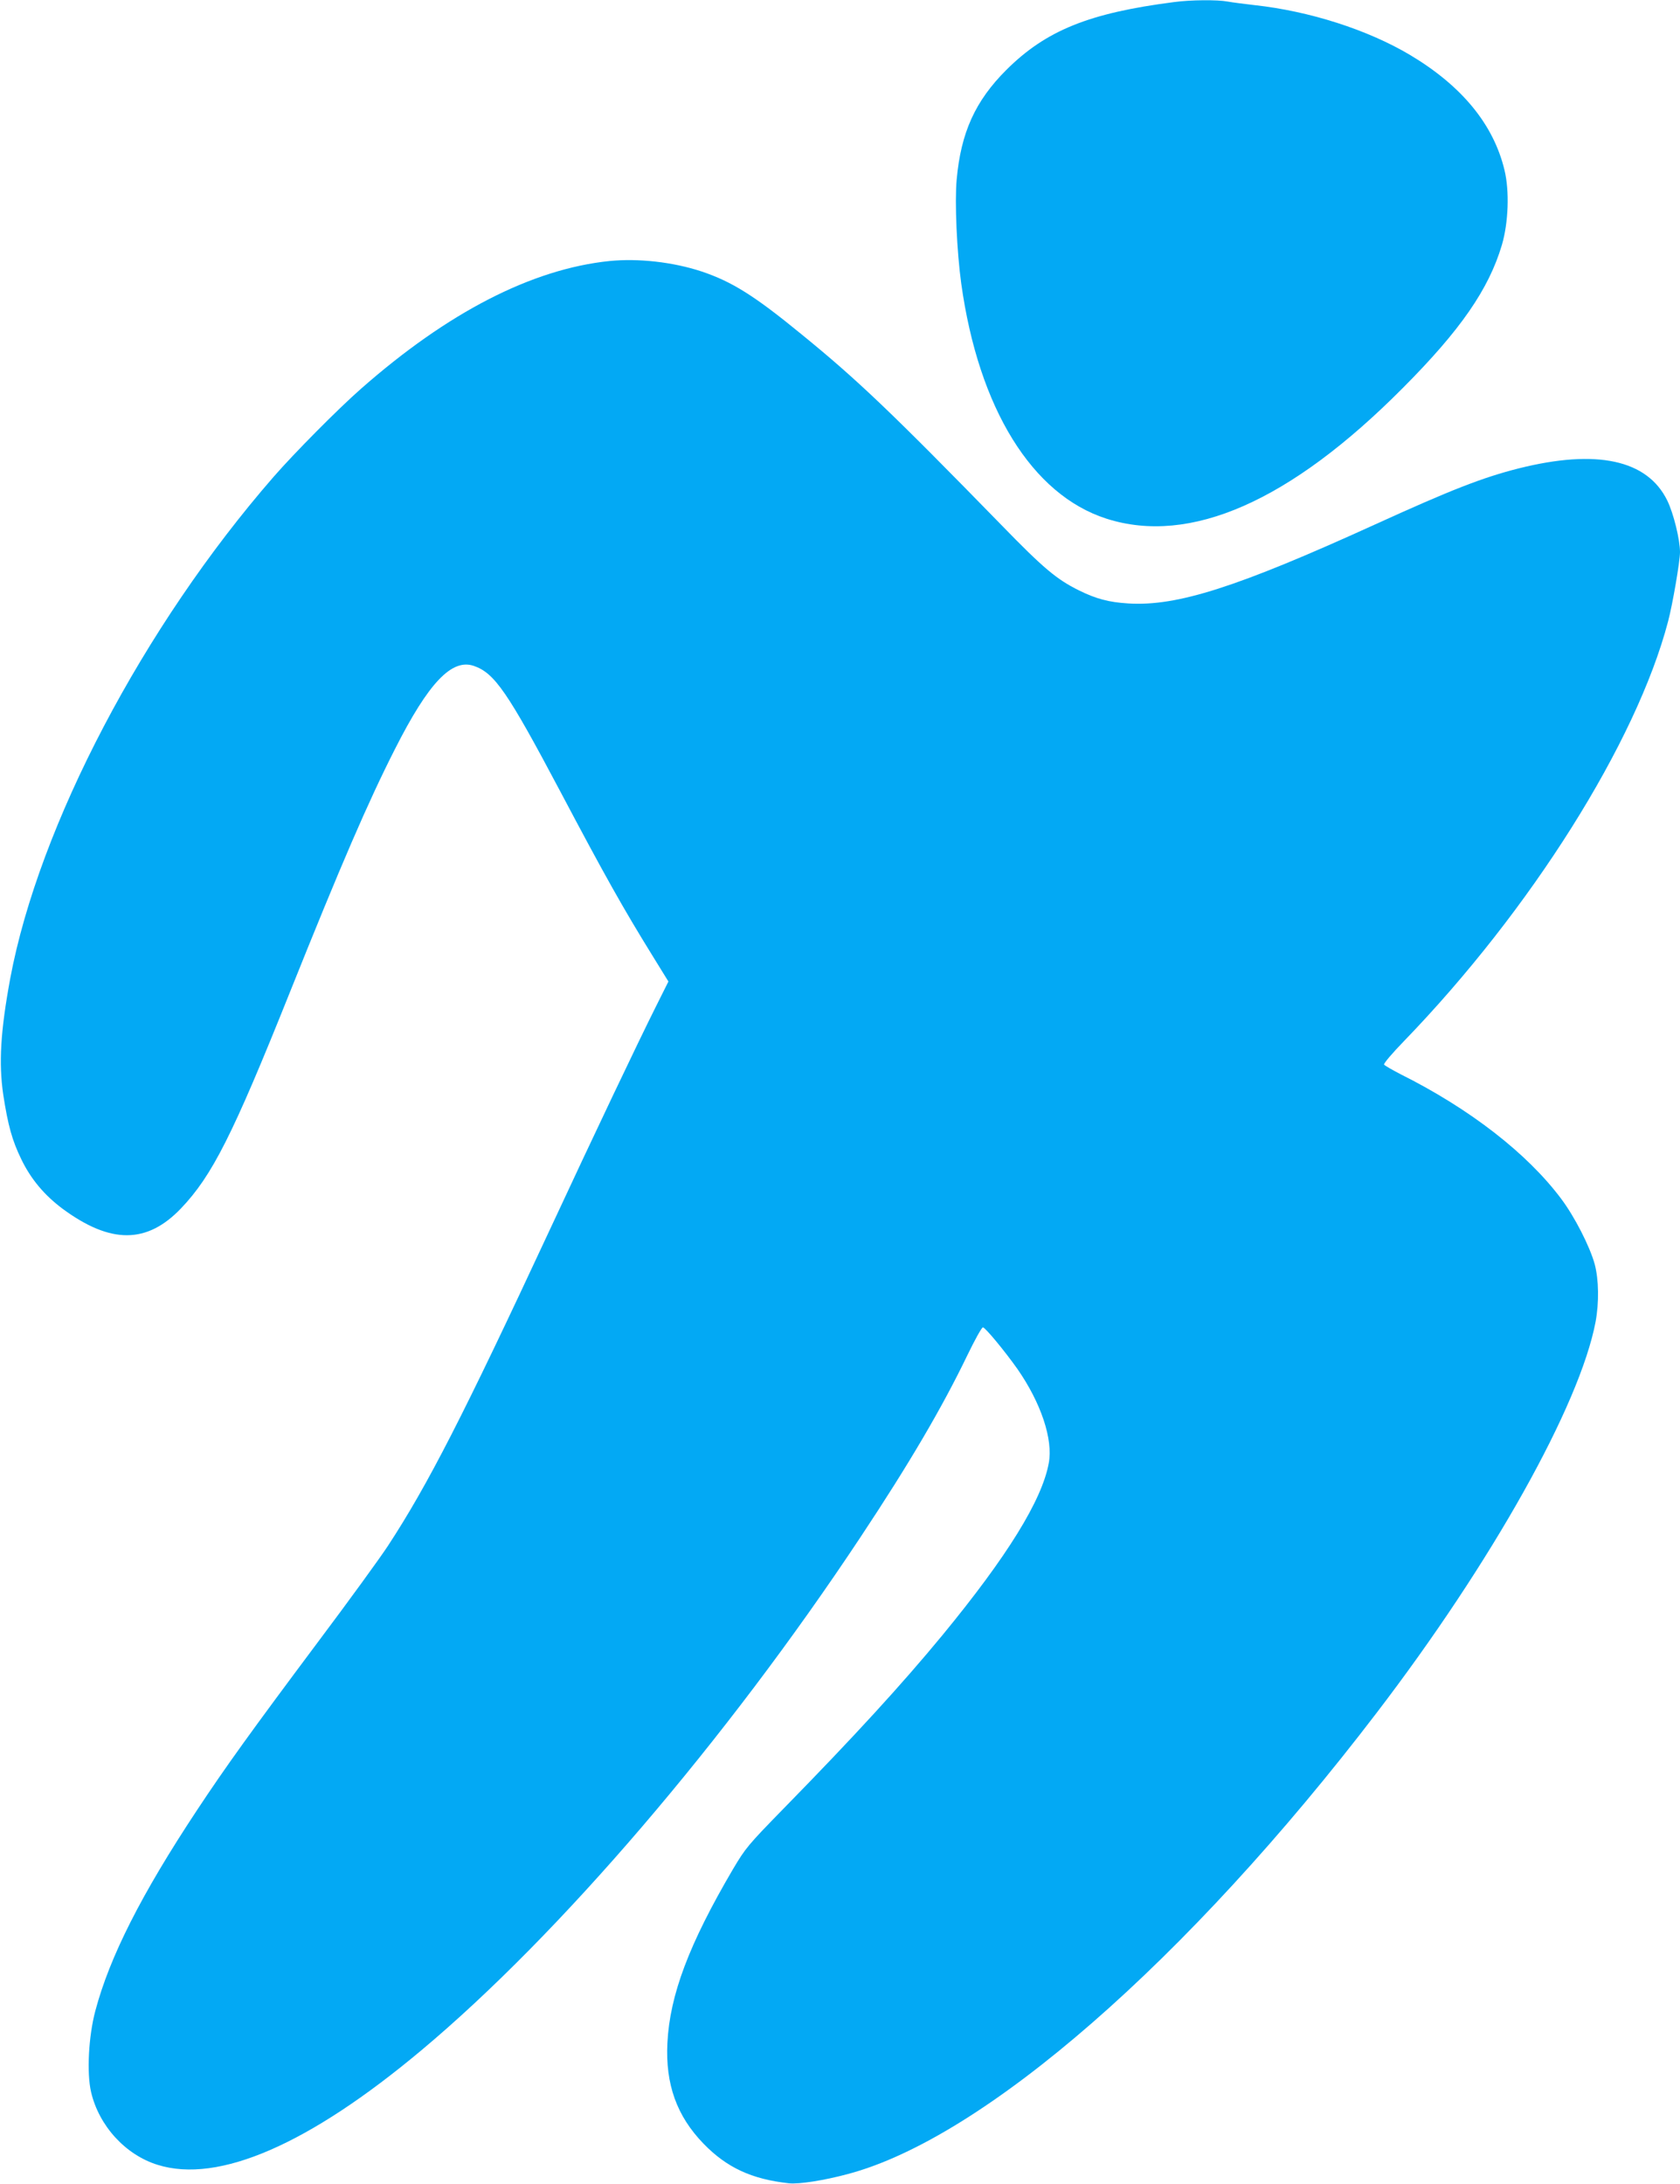
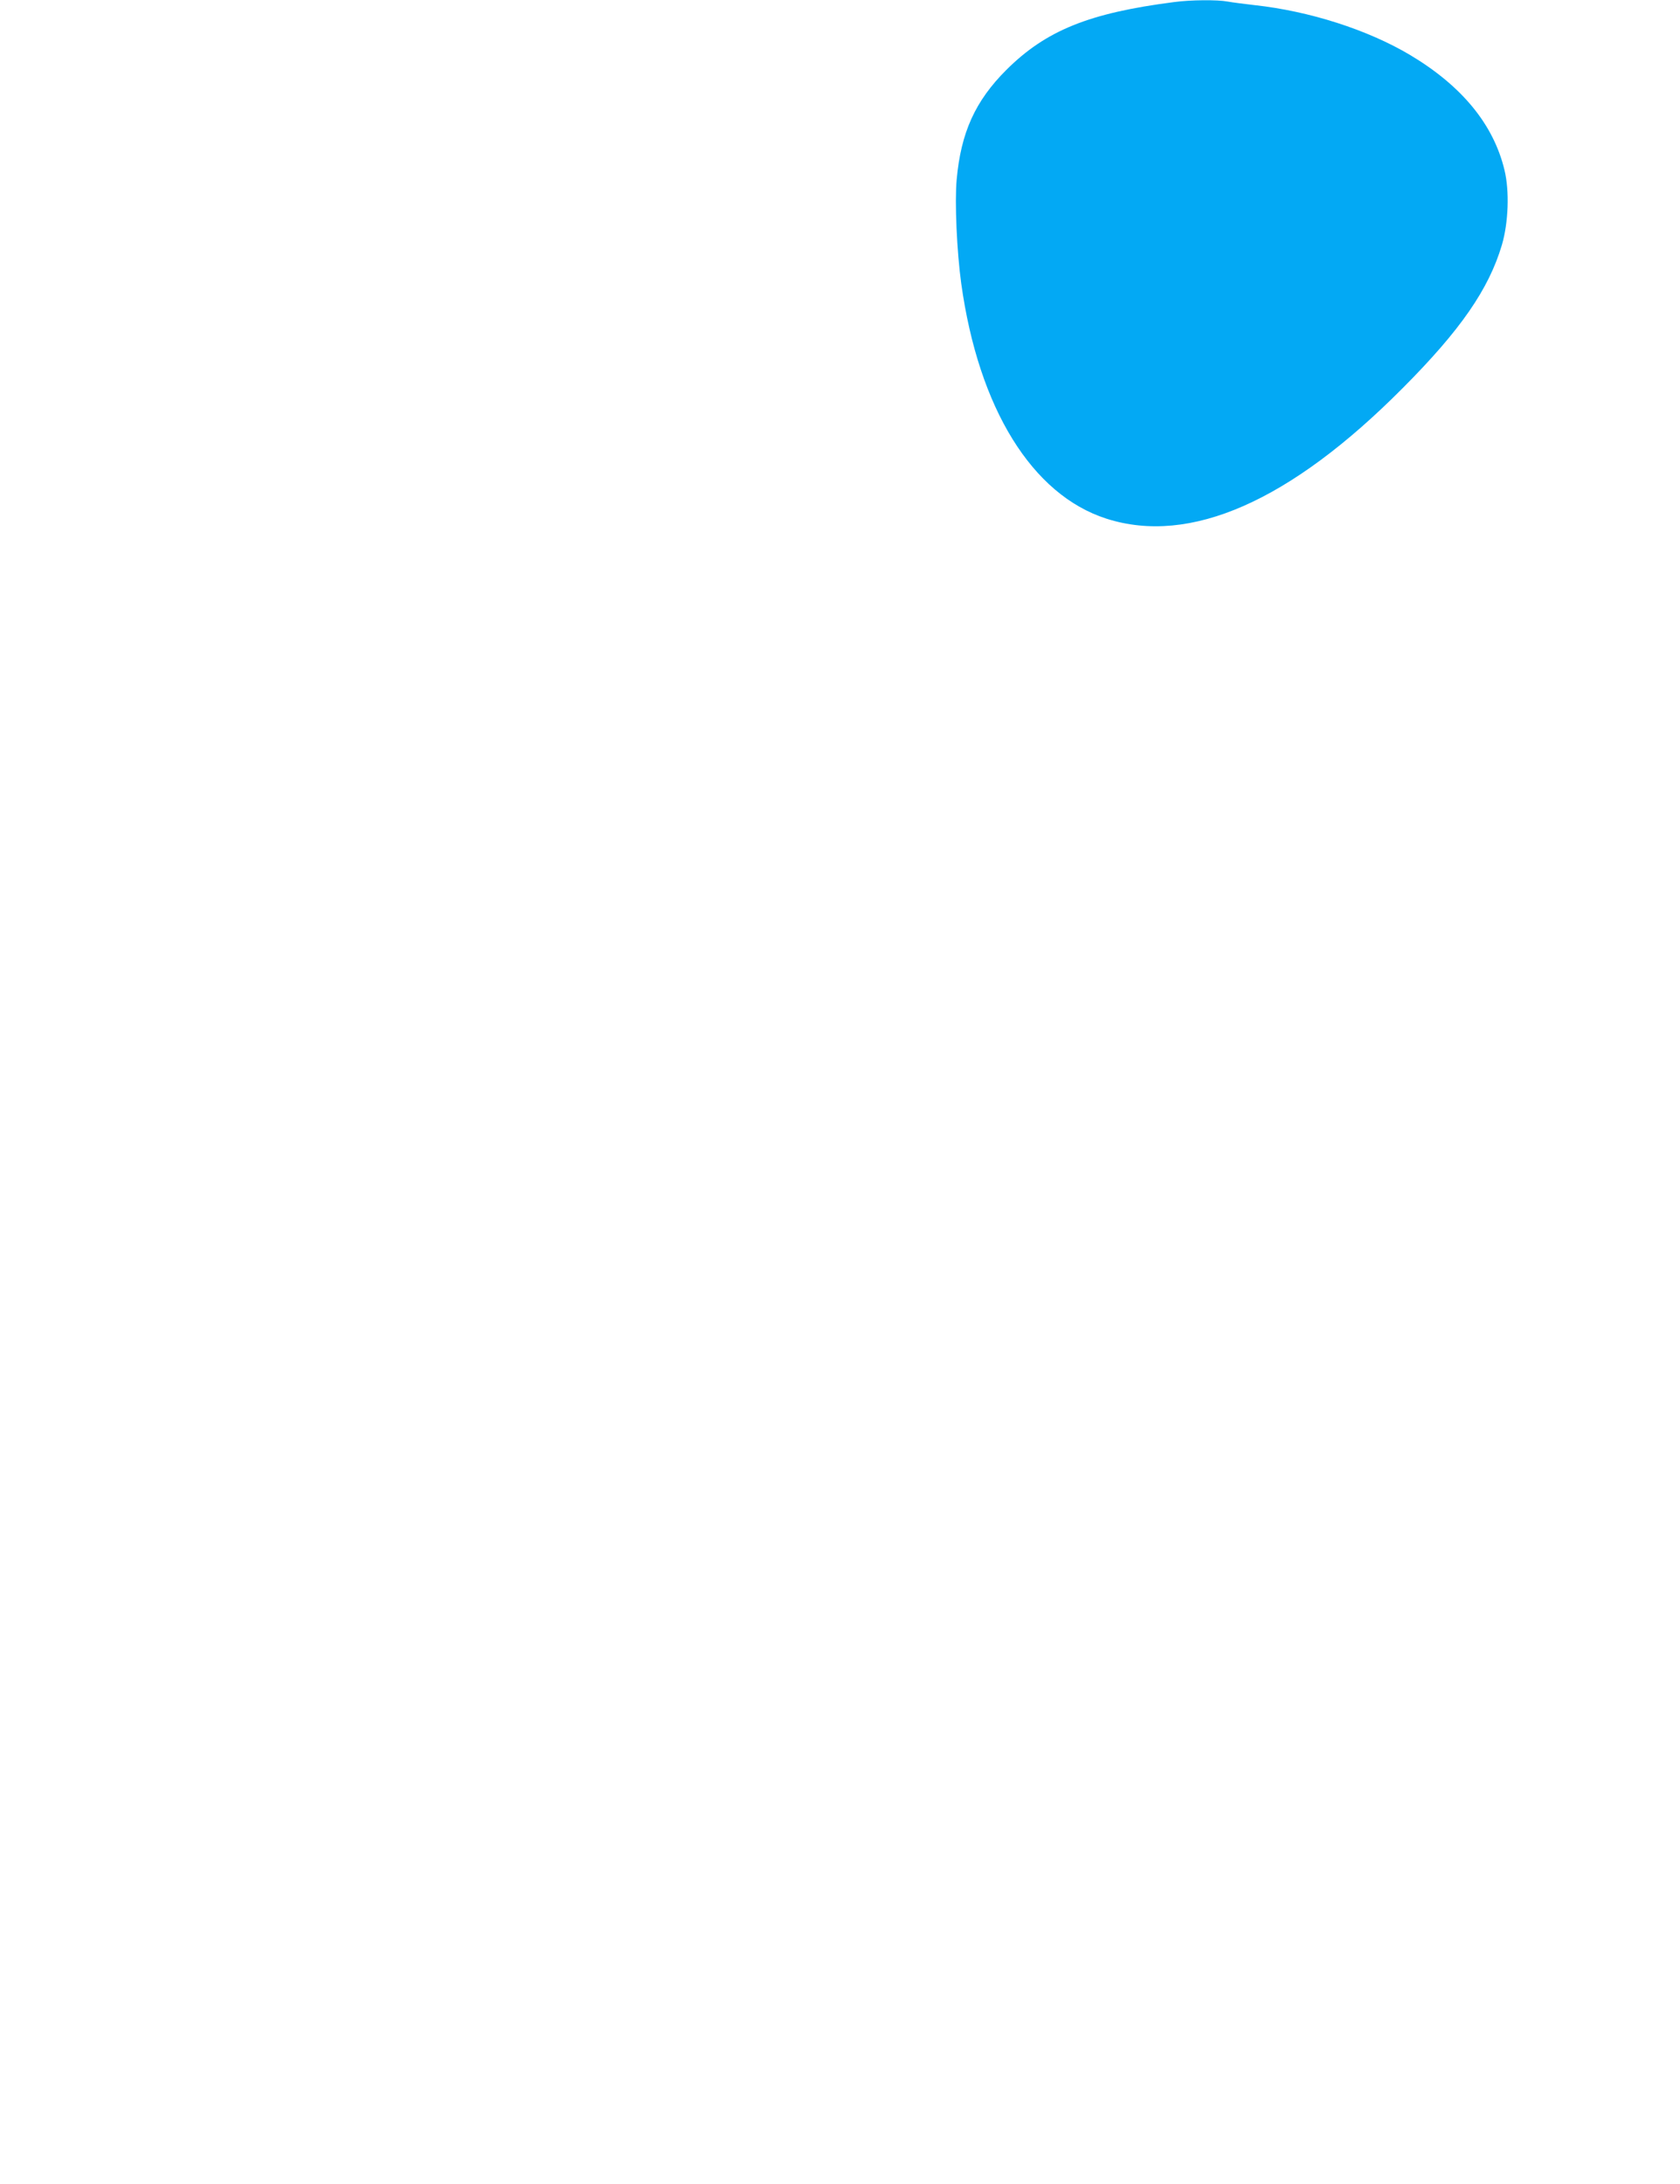
<svg xmlns="http://www.w3.org/2000/svg" version="1.0" width="985pt" height="1280pt" viewBox="0 0 985 1280" preserveAspectRatio="xMidYMid meet">
  <g transform="translate(0,1280) scale(0.1,-0.1)" fill="#03a9f4" stroke="none">
    <path d="M6885 12788 c-499 -64 -752 -166 -985 -398 -182 -182 -266 -366 -291 -643 -12 -133 1 -421 27 -610 102 -731 415 -1237 851 -1377 490 -157 1077 101 1737 765 339 340 505 580 582 840 38 130 45 315 15 438 -64 267 -249 493 -554 675 -249 148 -590 257 -912 292 -60 7 -132 16 -158 21 -58 11 -216 10 -312 -3z" />
-     <path d="M3573 11270 c-454 -47 -947 -300 -1458 -750 -131 -115 -389 -375 -511 -515 -763 -876 -1376 -2043 -1544 -2940 -57 -309 -68 -496 -41 -681 28 -181 52 -268 106 -379 56 -116 135 -210 242 -290 281 -207 494 -207 694 2 183 192 303 429 637 1263 303 756 460 1119 618 1430 197 389 333 531 462 487 122 -42 198 -153 506 -734 264 -499 371 -689 543 -967 l92 -149 -73 -146 c-109 -218 -359 -743 -621 -1306 -508 -1091 -717 -1499 -950 -1855 -45 -69 -231 -325 -415 -570 -385 -515 -535 -723 -705 -980 -327 -494 -512 -860 -596 -1176 -40 -150 -51 -365 -25 -476 46 -198 202 -369 391 -427 356 -111 887 120 1546 672 808 676 1785 1817 2574 3007 286 431 478 758 627 1067 43 89 84 163 91 163 14 -1 128 -139 203 -245 138 -199 209 -412 183 -551 -40 -218 -244 -547 -624 -1009 -237 -287 -510 -586 -935 -1020 -204 -209 -219 -227 -292 -350 -258 -439 -371 -738 -385 -1020 -12 -242 55 -428 212 -590 136 -140 282 -208 501 -232 59 -6 202 16 344 54 796 210 1992 1252 3101 2703 677 885 1191 1803 1284 2292 21 114 19 247 -5 338 -29 105 -118 279 -197 384 -199 266 -536 527 -940 729 -50 26 -94 51 -98 57 -4 6 49 68 117 138 743 768 1362 1751 1548 2459 27 102 70 353 70 407 0 73 -38 228 -75 303 -117 238 -413 302 -869 188 -214 -54 -398 -126 -846 -330 -806 -367 -1159 -480 -1445 -462 -114 7 -189 27 -290 77 -131 65 -208 130 -455 384 -643 659 -841 848 -1170 1116 -277 227 -408 309 -587 369 -167 55 -370 78 -540 61z" />
  </g>
</svg>